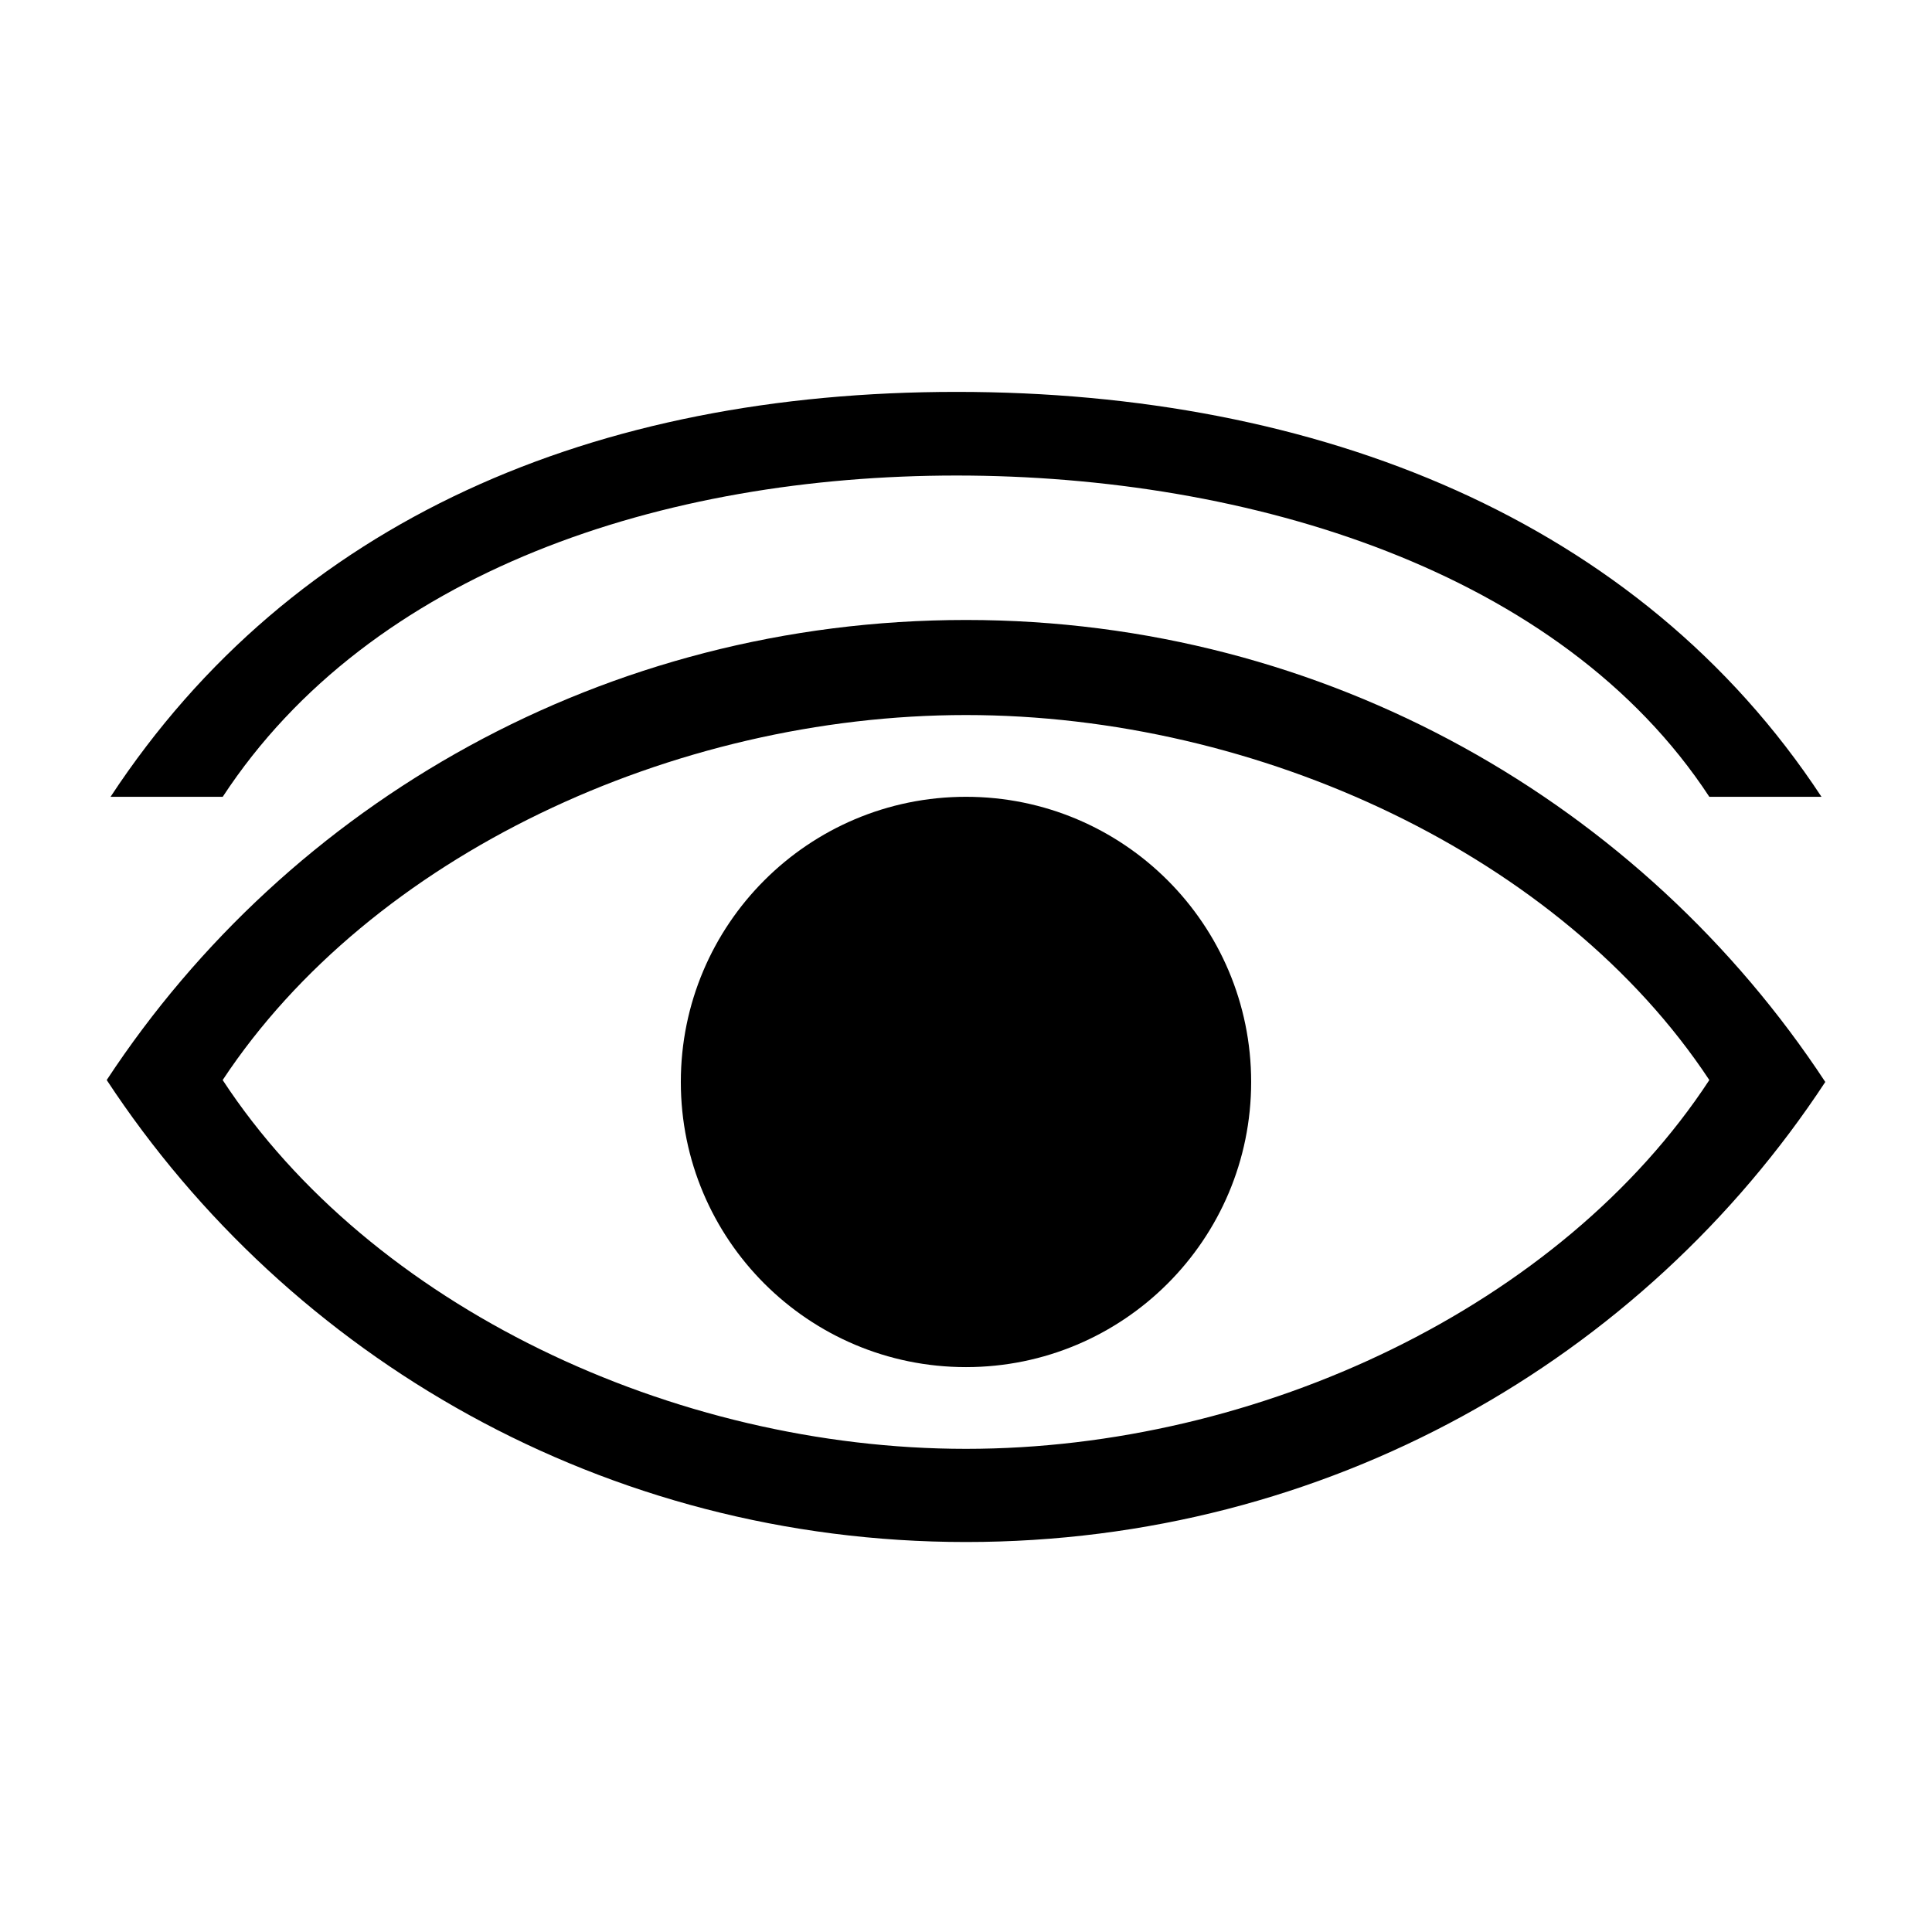
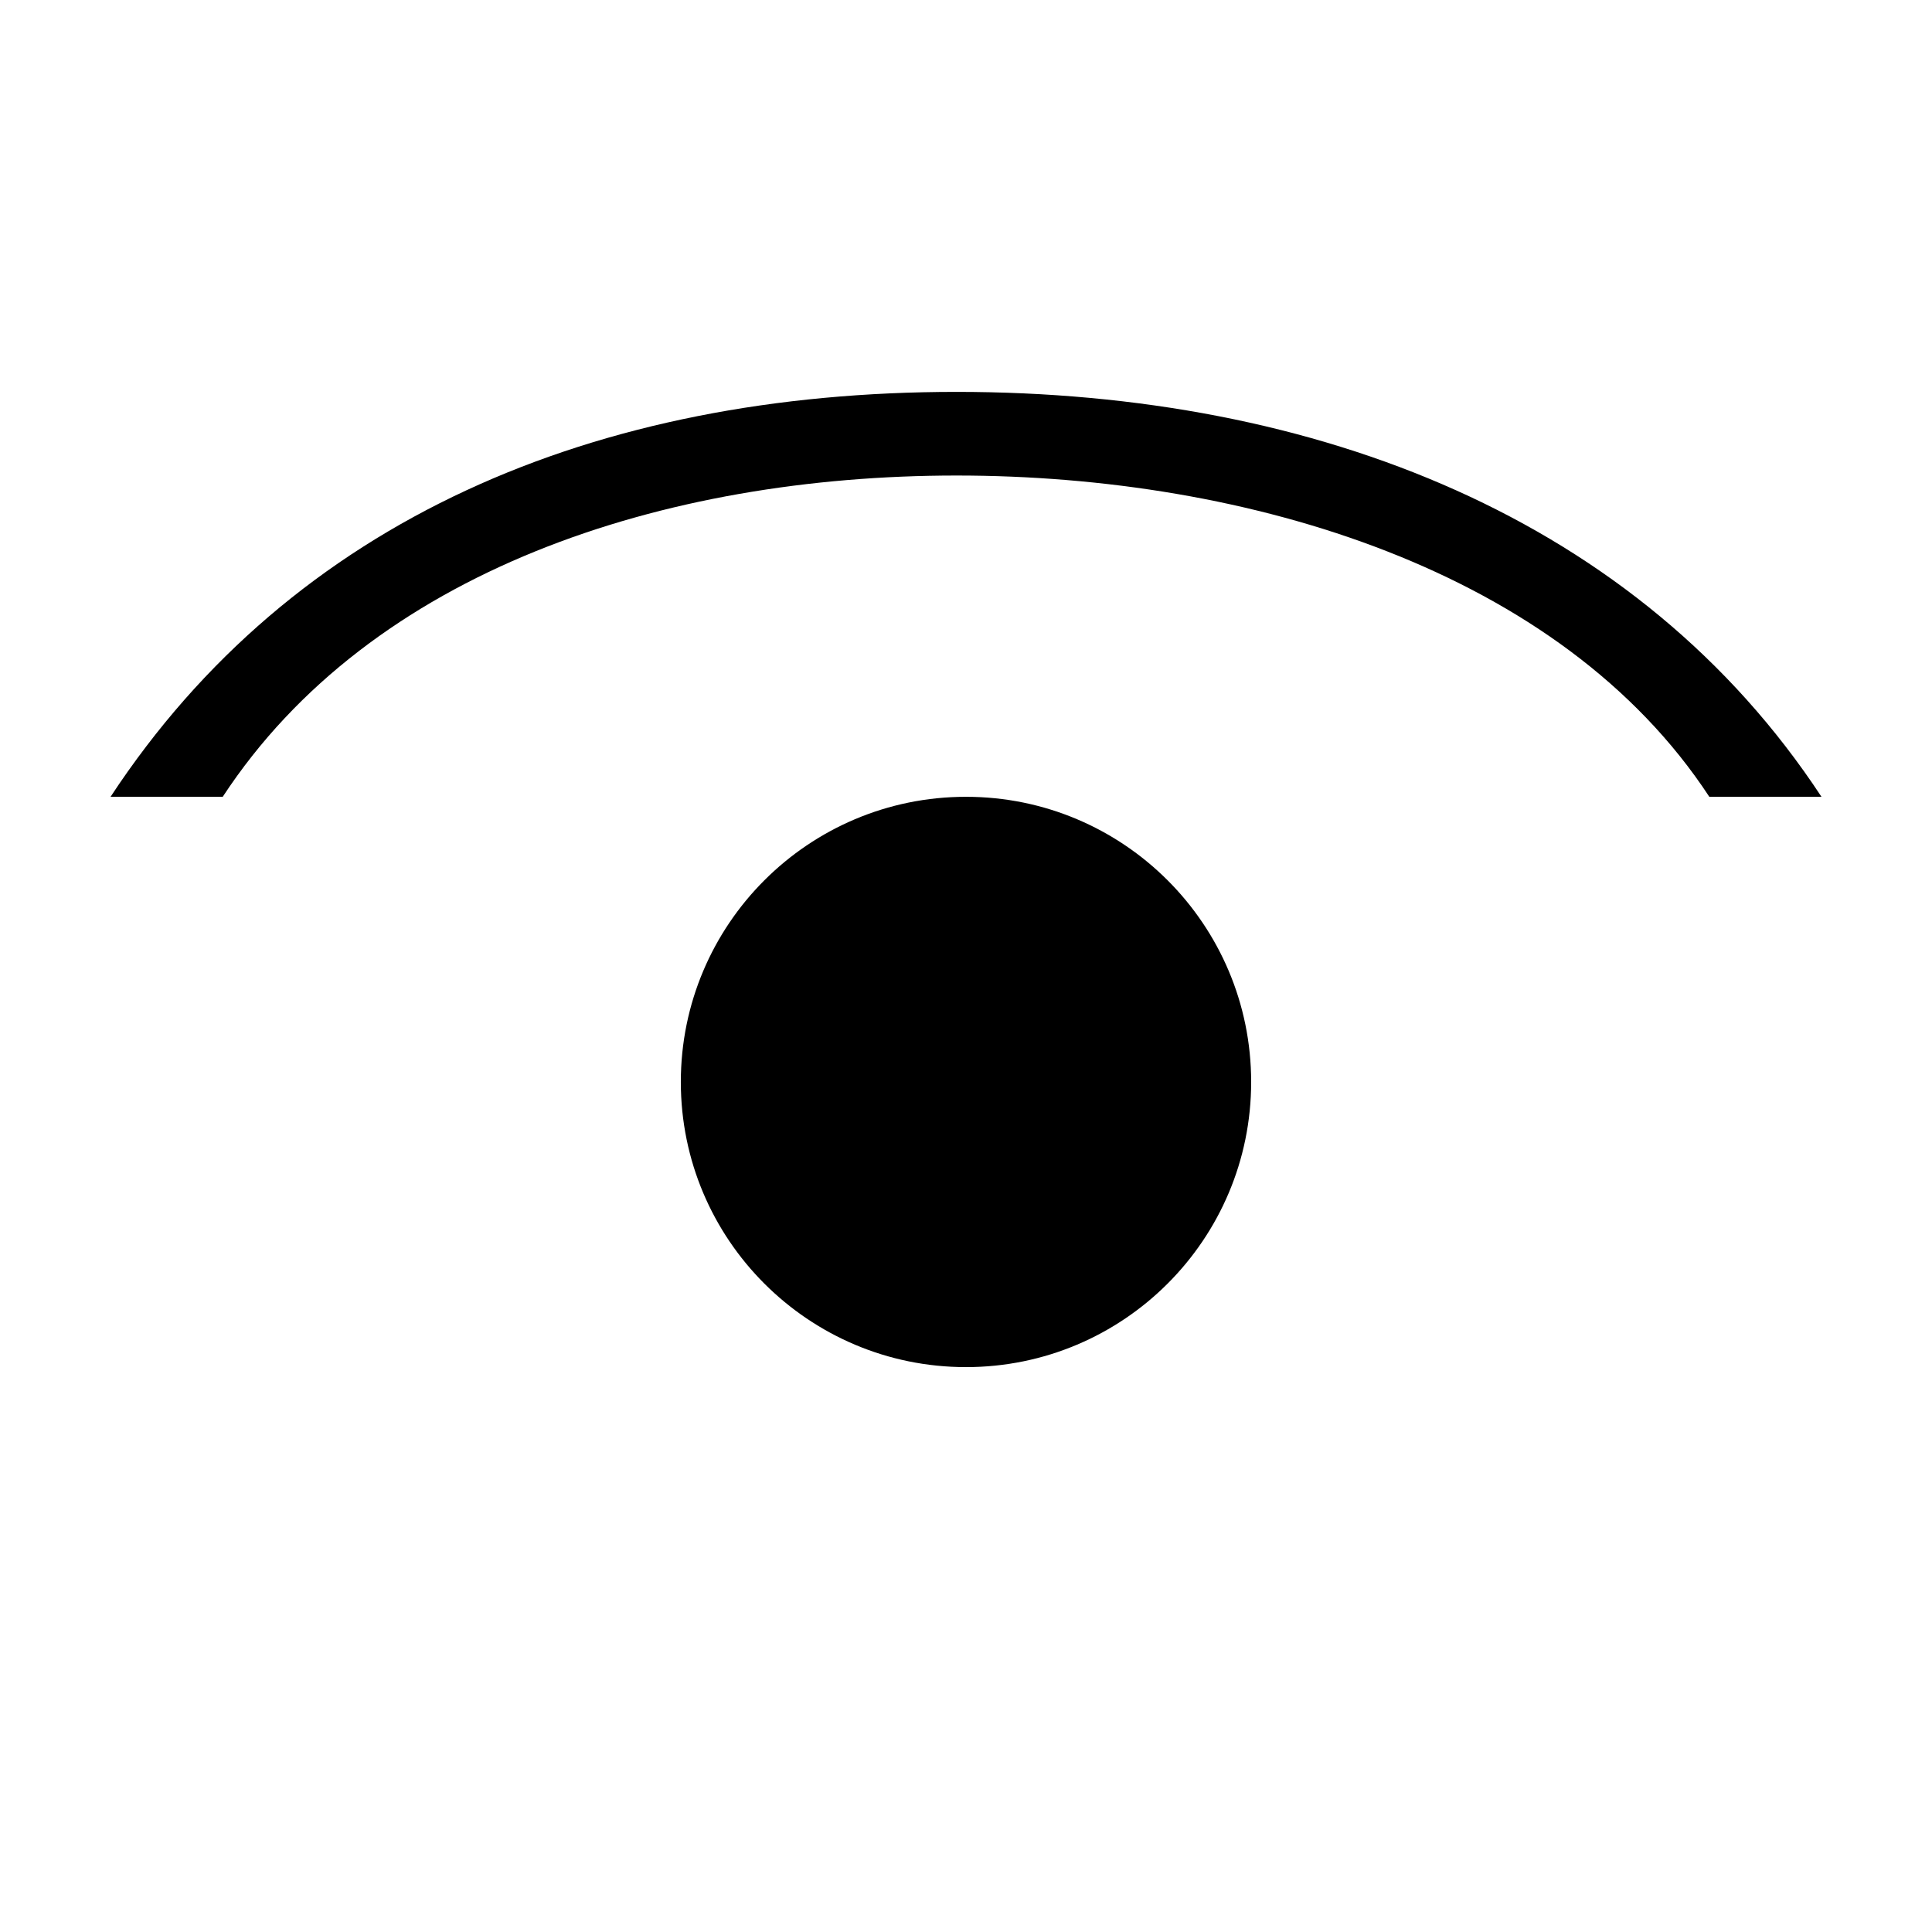
<svg xmlns="http://www.w3.org/2000/svg" fill="#000000" width="800px" height="800px" version="1.1" viewBox="144 144 512 512">
  <g>
-     <path d="m400 308.3c-95.723 0-179.36 48.367-227.72 121.92 48.363 73.559 132 122.43 227.72 122.43 95.723 0 179.36-48.367 227.72-121.92-48.367-73.555-132-122.43-227.72-122.43zm0 219.66c-77.586 0-157.69-37.785-196.99-97.738 39.293-59.449 119.4-96.73 196.99-96.73 77.586 0 157.69 37.281 196.99 96.73-39.297 59.953-119.4 97.738-196.99 97.738z" />
    <path d="m475.57 430.73c0 41.738-33.836 75.57-75.57 75.57-41.738 0-75.574-33.832-75.574-75.57s33.836-75.57 75.574-75.57c41.734 0 75.57 33.832 75.57 75.57" />
    <path d="m397.48 270.02c77.586 0 160.21 25.191 199.51 85.145h29.723c-48.367-73.555-133.51-107.31-229.23-107.31-95.723 0-175.83 33.754-224.19 107.31h29.727c39.293-59.953 116.88-85.145 194.47-85.145z" />
  </g>
</svg>